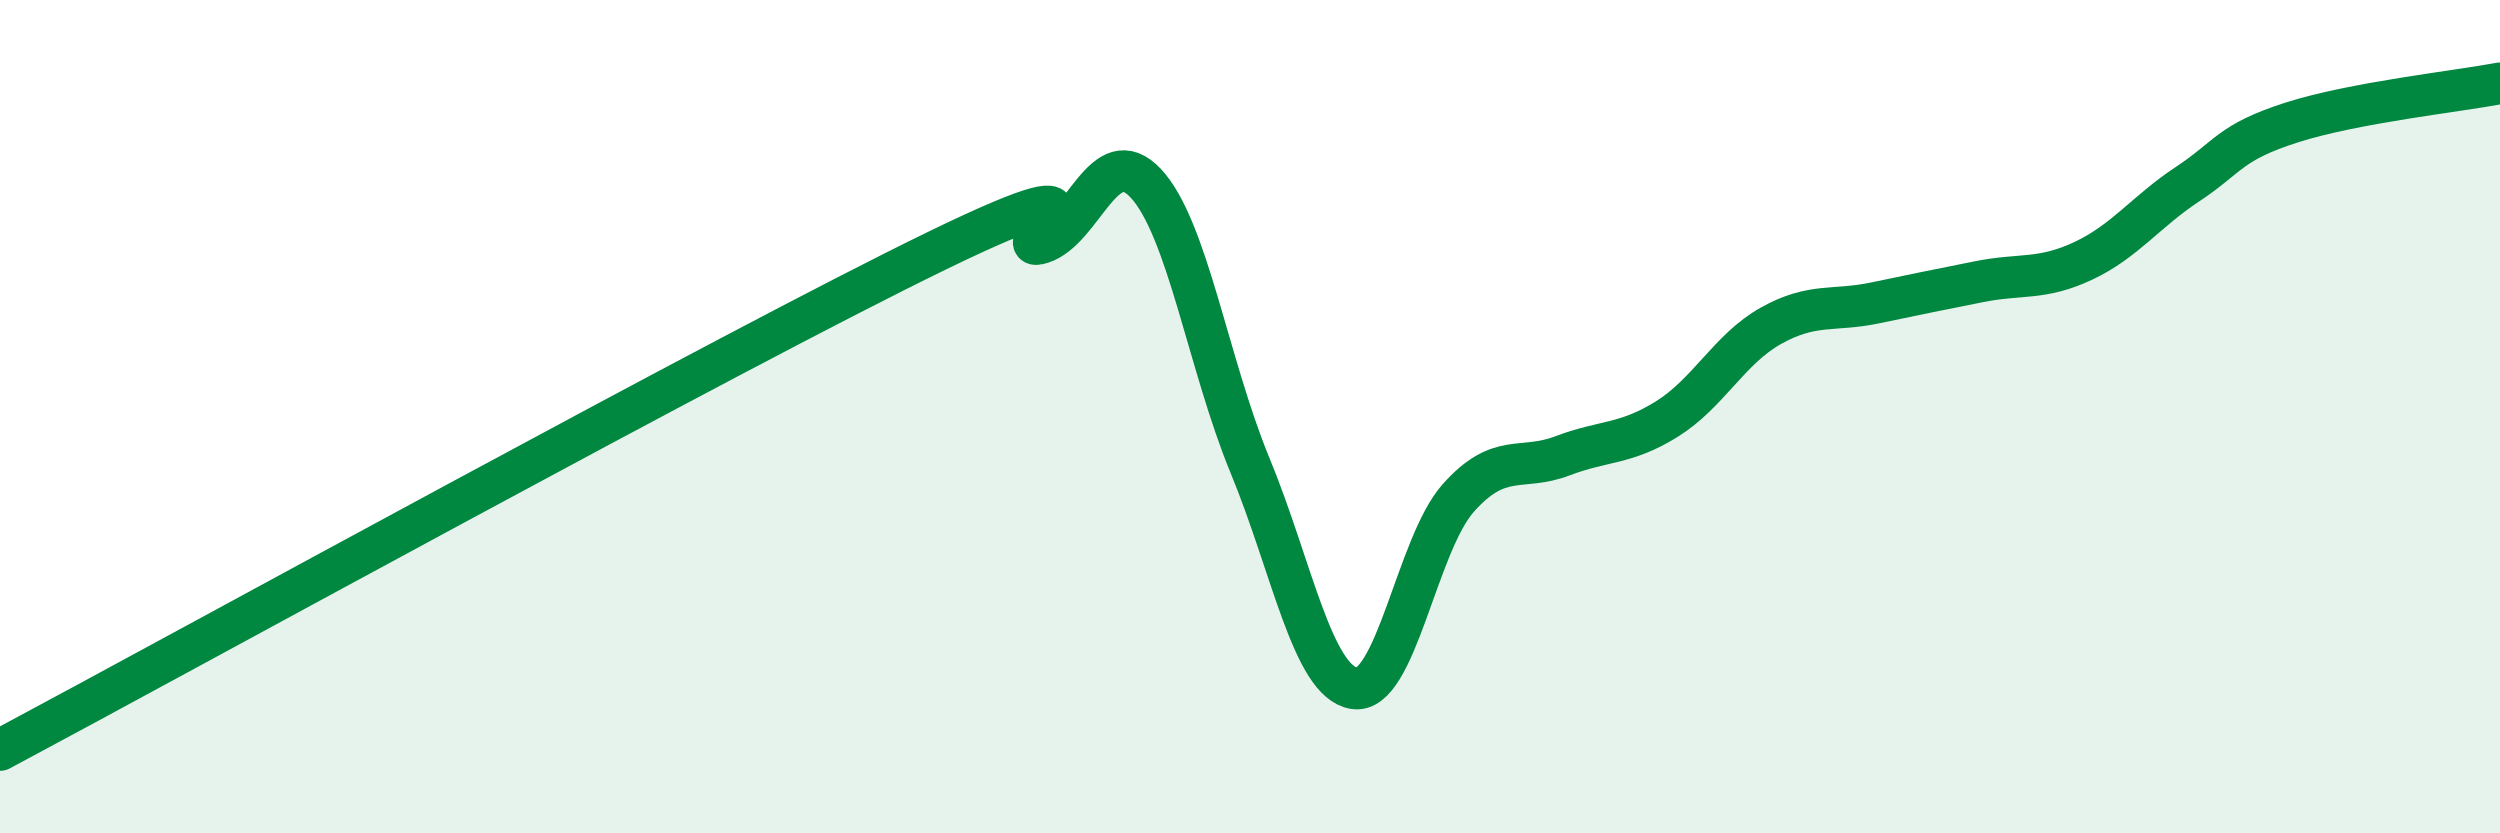
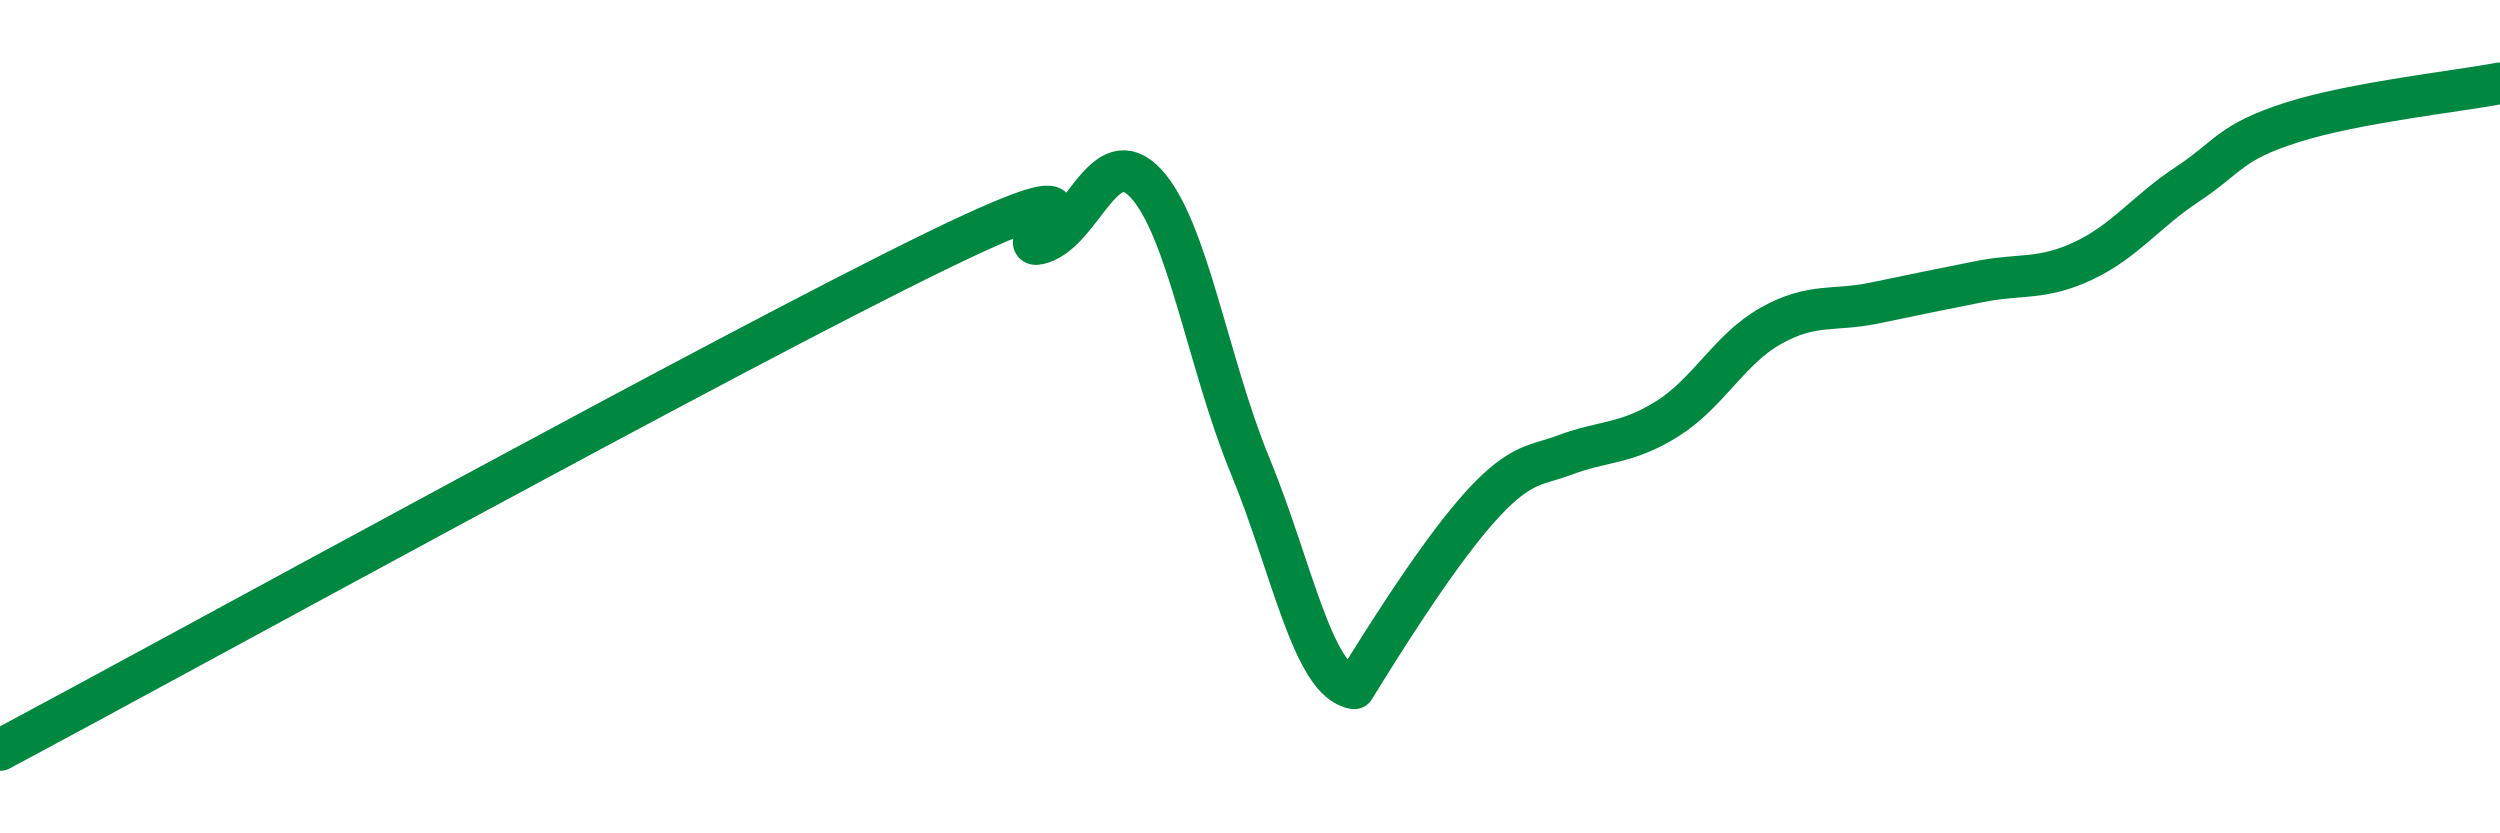
<svg xmlns="http://www.w3.org/2000/svg" width="60" height="20" viewBox="0 0 60 20">
-   <path d="M 0,18 C 4.5,15.6 17.5,8.44 22.5,6.01 C 27.5,3.58 24,6.15 25,5.83 C 26,5.51 26.5,3.33 27.5,4.4 C 28.5,5.47 29,8.75 30,11.17 C 31,13.59 31.5,16.36 32.5,16.52 C 33.5,16.68 34,13.07 35,11.95 C 36,10.83 36.5,11.32 37.5,10.94 C 38.5,10.56 39,10.68 40,10.06 C 41,9.44 41.5,8.38 42.5,7.82 C 43.5,7.26 44,7.48 45,7.27 C 46,7.06 46.5,6.96 47.5,6.76 C 48.5,6.56 49,6.73 50,6.26 C 51,5.79 51.5,5.08 52.5,4.42 C 53.5,3.76 53.5,3.42 55,2.94 C 56.5,2.46 59,2.19 60,2L60 20L0 20Z" fill="#008740" opacity="0.1" stroke-linecap="round" stroke-linejoin="round" />
-   <path d="M 0,18 C 4.5,15.6 17.5,8.44 22.5,6.01 C 27.5,3.58 24,6.15 25,5.83 C 26,5.51 26.5,3.33 27.5,4.4 C 28.5,5.47 29,8.75 30,11.17 C 31,13.59 31.5,16.36 32.5,16.52 C 33.5,16.68 34,13.07 35,11.95 C 36,10.83 36.5,11.32 37.5,10.94 C 38.5,10.56 39,10.68 40,10.06 C 41,9.44 41.5,8.38 42.5,7.82 C 43.5,7.26 44,7.48 45,7.27 C 46,7.06 46.5,6.96 47.5,6.76 C 48.5,6.56 49,6.73 50,6.26 C 51,5.79 51.5,5.08 52.5,4.42 C 53.5,3.76 53.5,3.42 55,2.94 C 56.5,2.46 59,2.19 60,2" stroke="#008740" stroke-width="1" fill="none" stroke-linecap="round" stroke-linejoin="round" />
+   <path d="M 0,18 C 4.5,15.6 17.5,8.44 22.5,6.01 C 27.5,3.58 24,6.15 25,5.83 C 26,5.51 26.5,3.33 27.5,4.4 C 28.5,5.47 29,8.75 30,11.17 C 31,13.59 31.5,16.36 32.5,16.52 C 36,10.83 36.5,11.32 37.5,10.94 C 38.5,10.56 39,10.68 40,10.06 C 41,9.44 41.5,8.38 42.5,7.82 C 43.5,7.26 44,7.48 45,7.27 C 46,7.06 46.5,6.96 47.5,6.76 C 48.5,6.56 49,6.73 50,6.26 C 51,5.79 51.5,5.08 52.5,4.42 C 53.5,3.76 53.5,3.42 55,2.94 C 56.5,2.46 59,2.19 60,2" stroke="#008740" stroke-width="1" fill="none" stroke-linecap="round" stroke-linejoin="round" />
</svg>